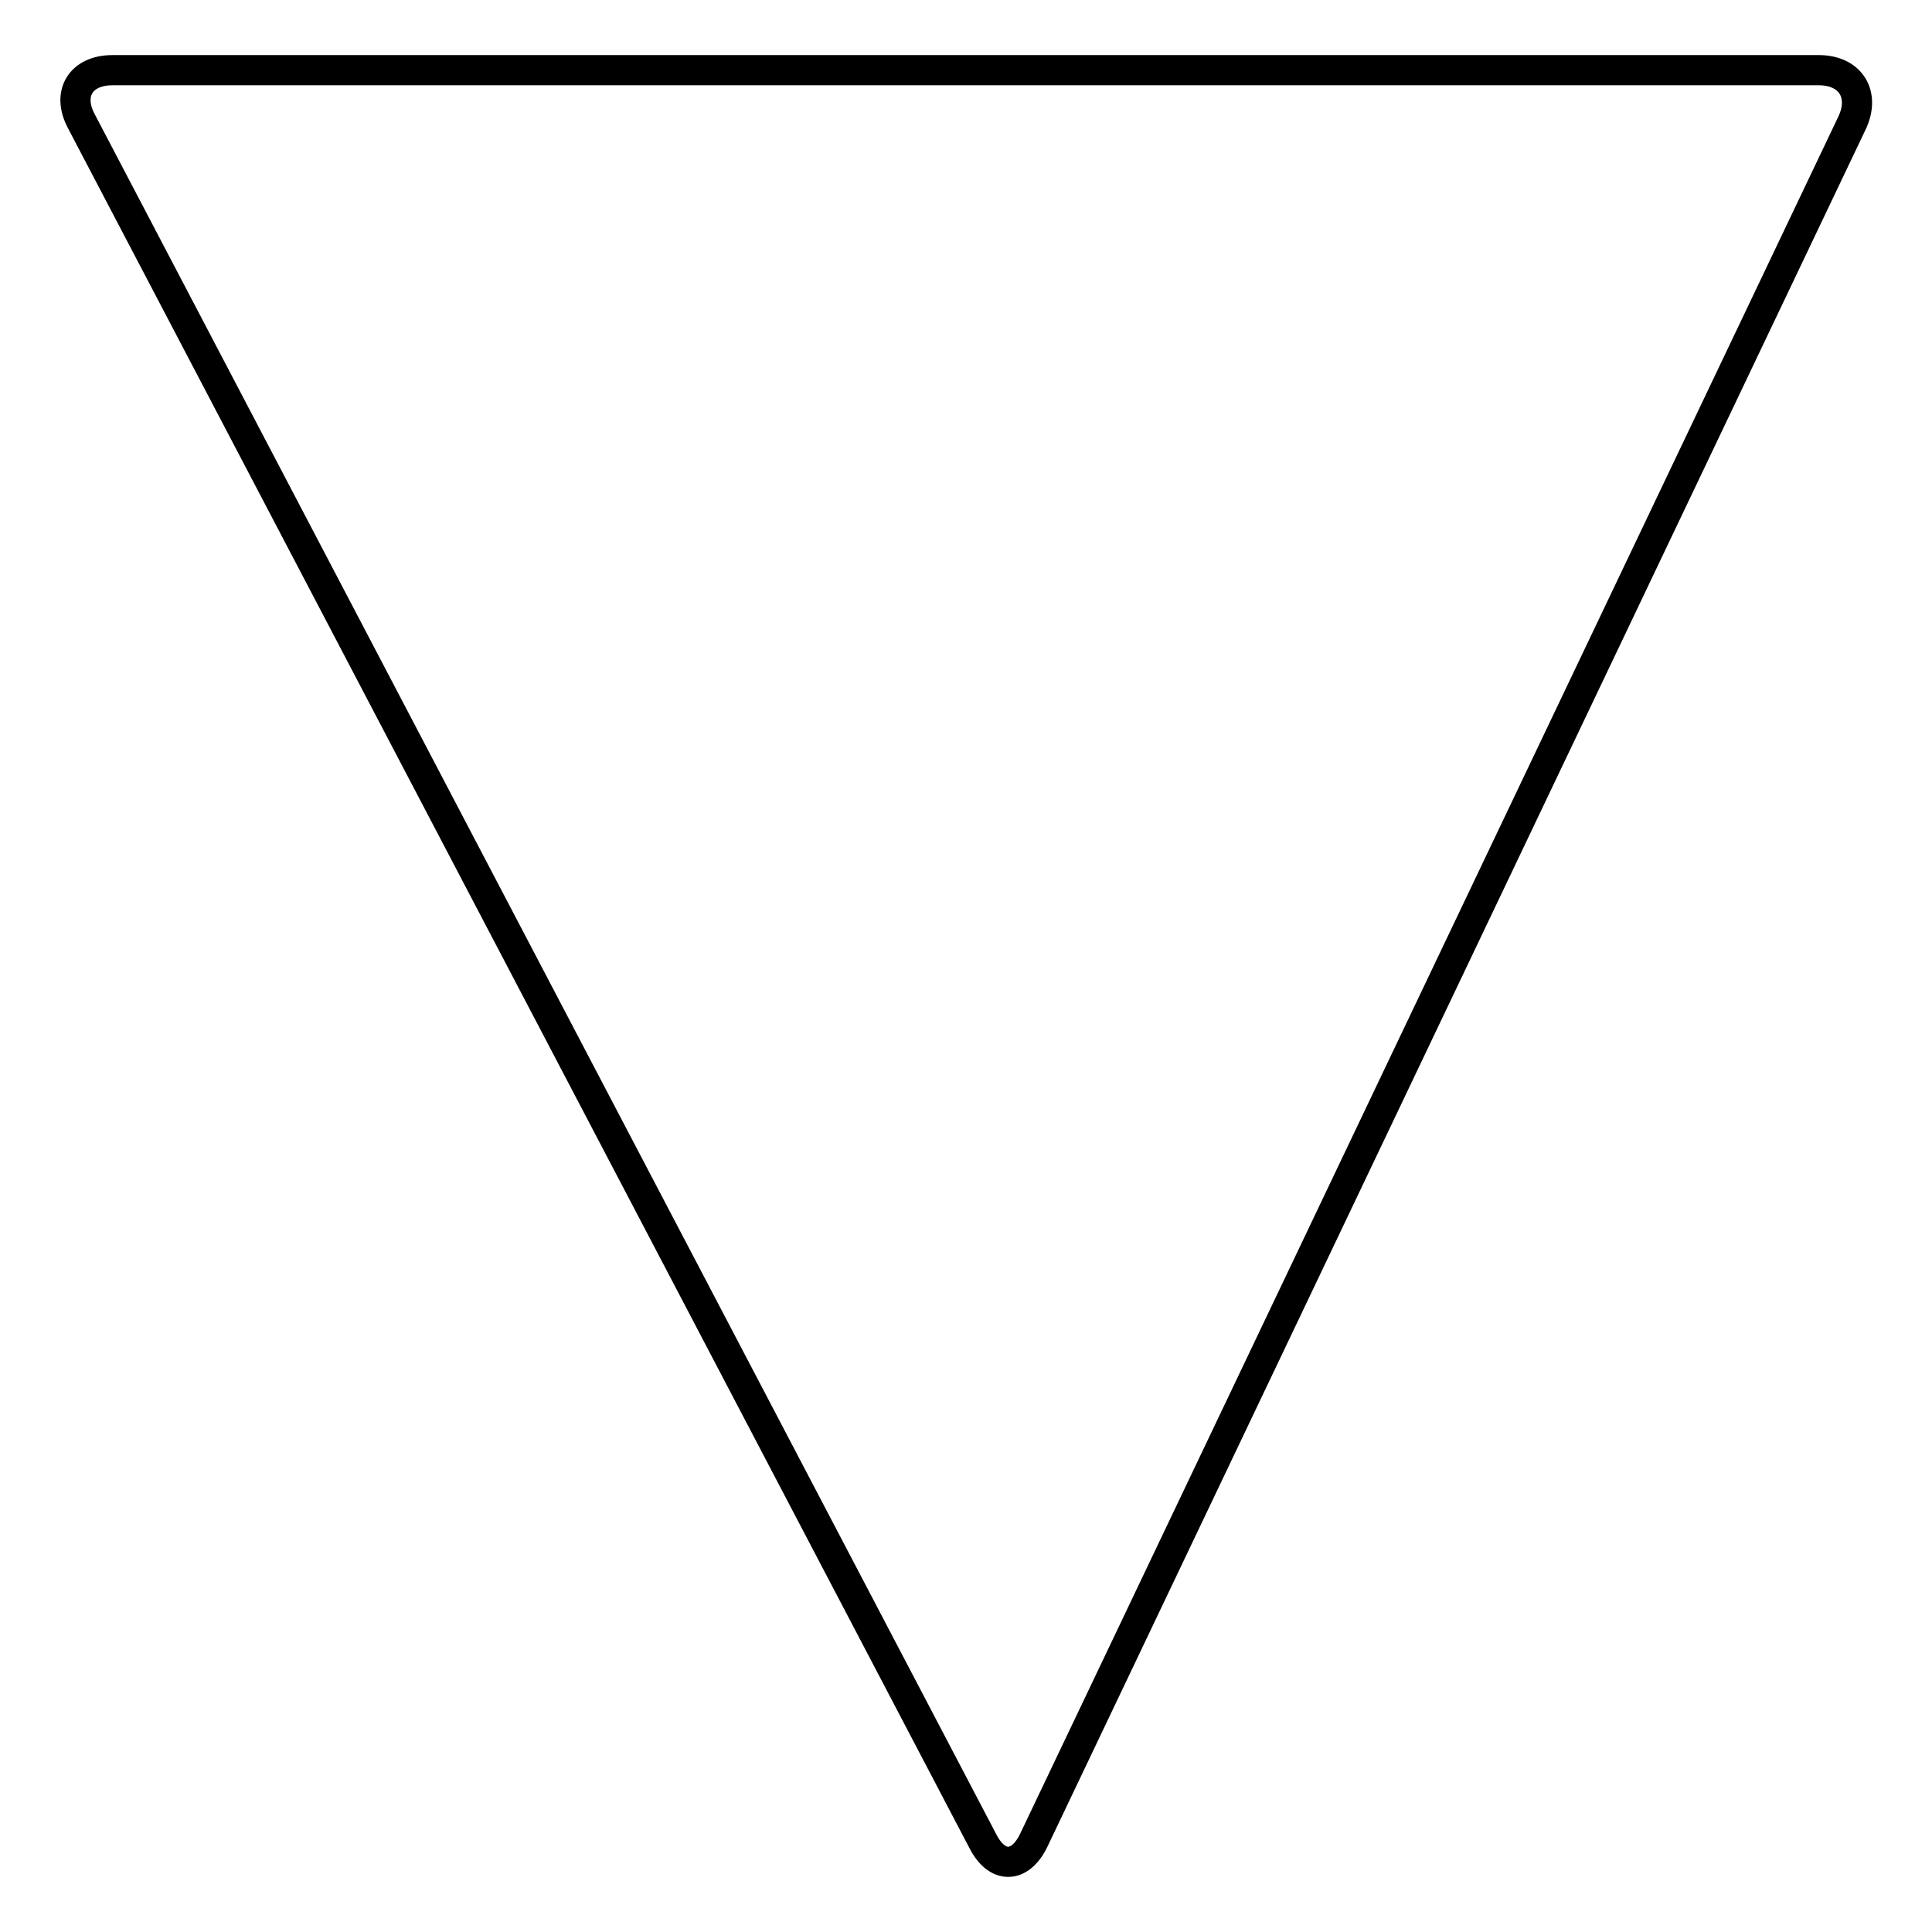
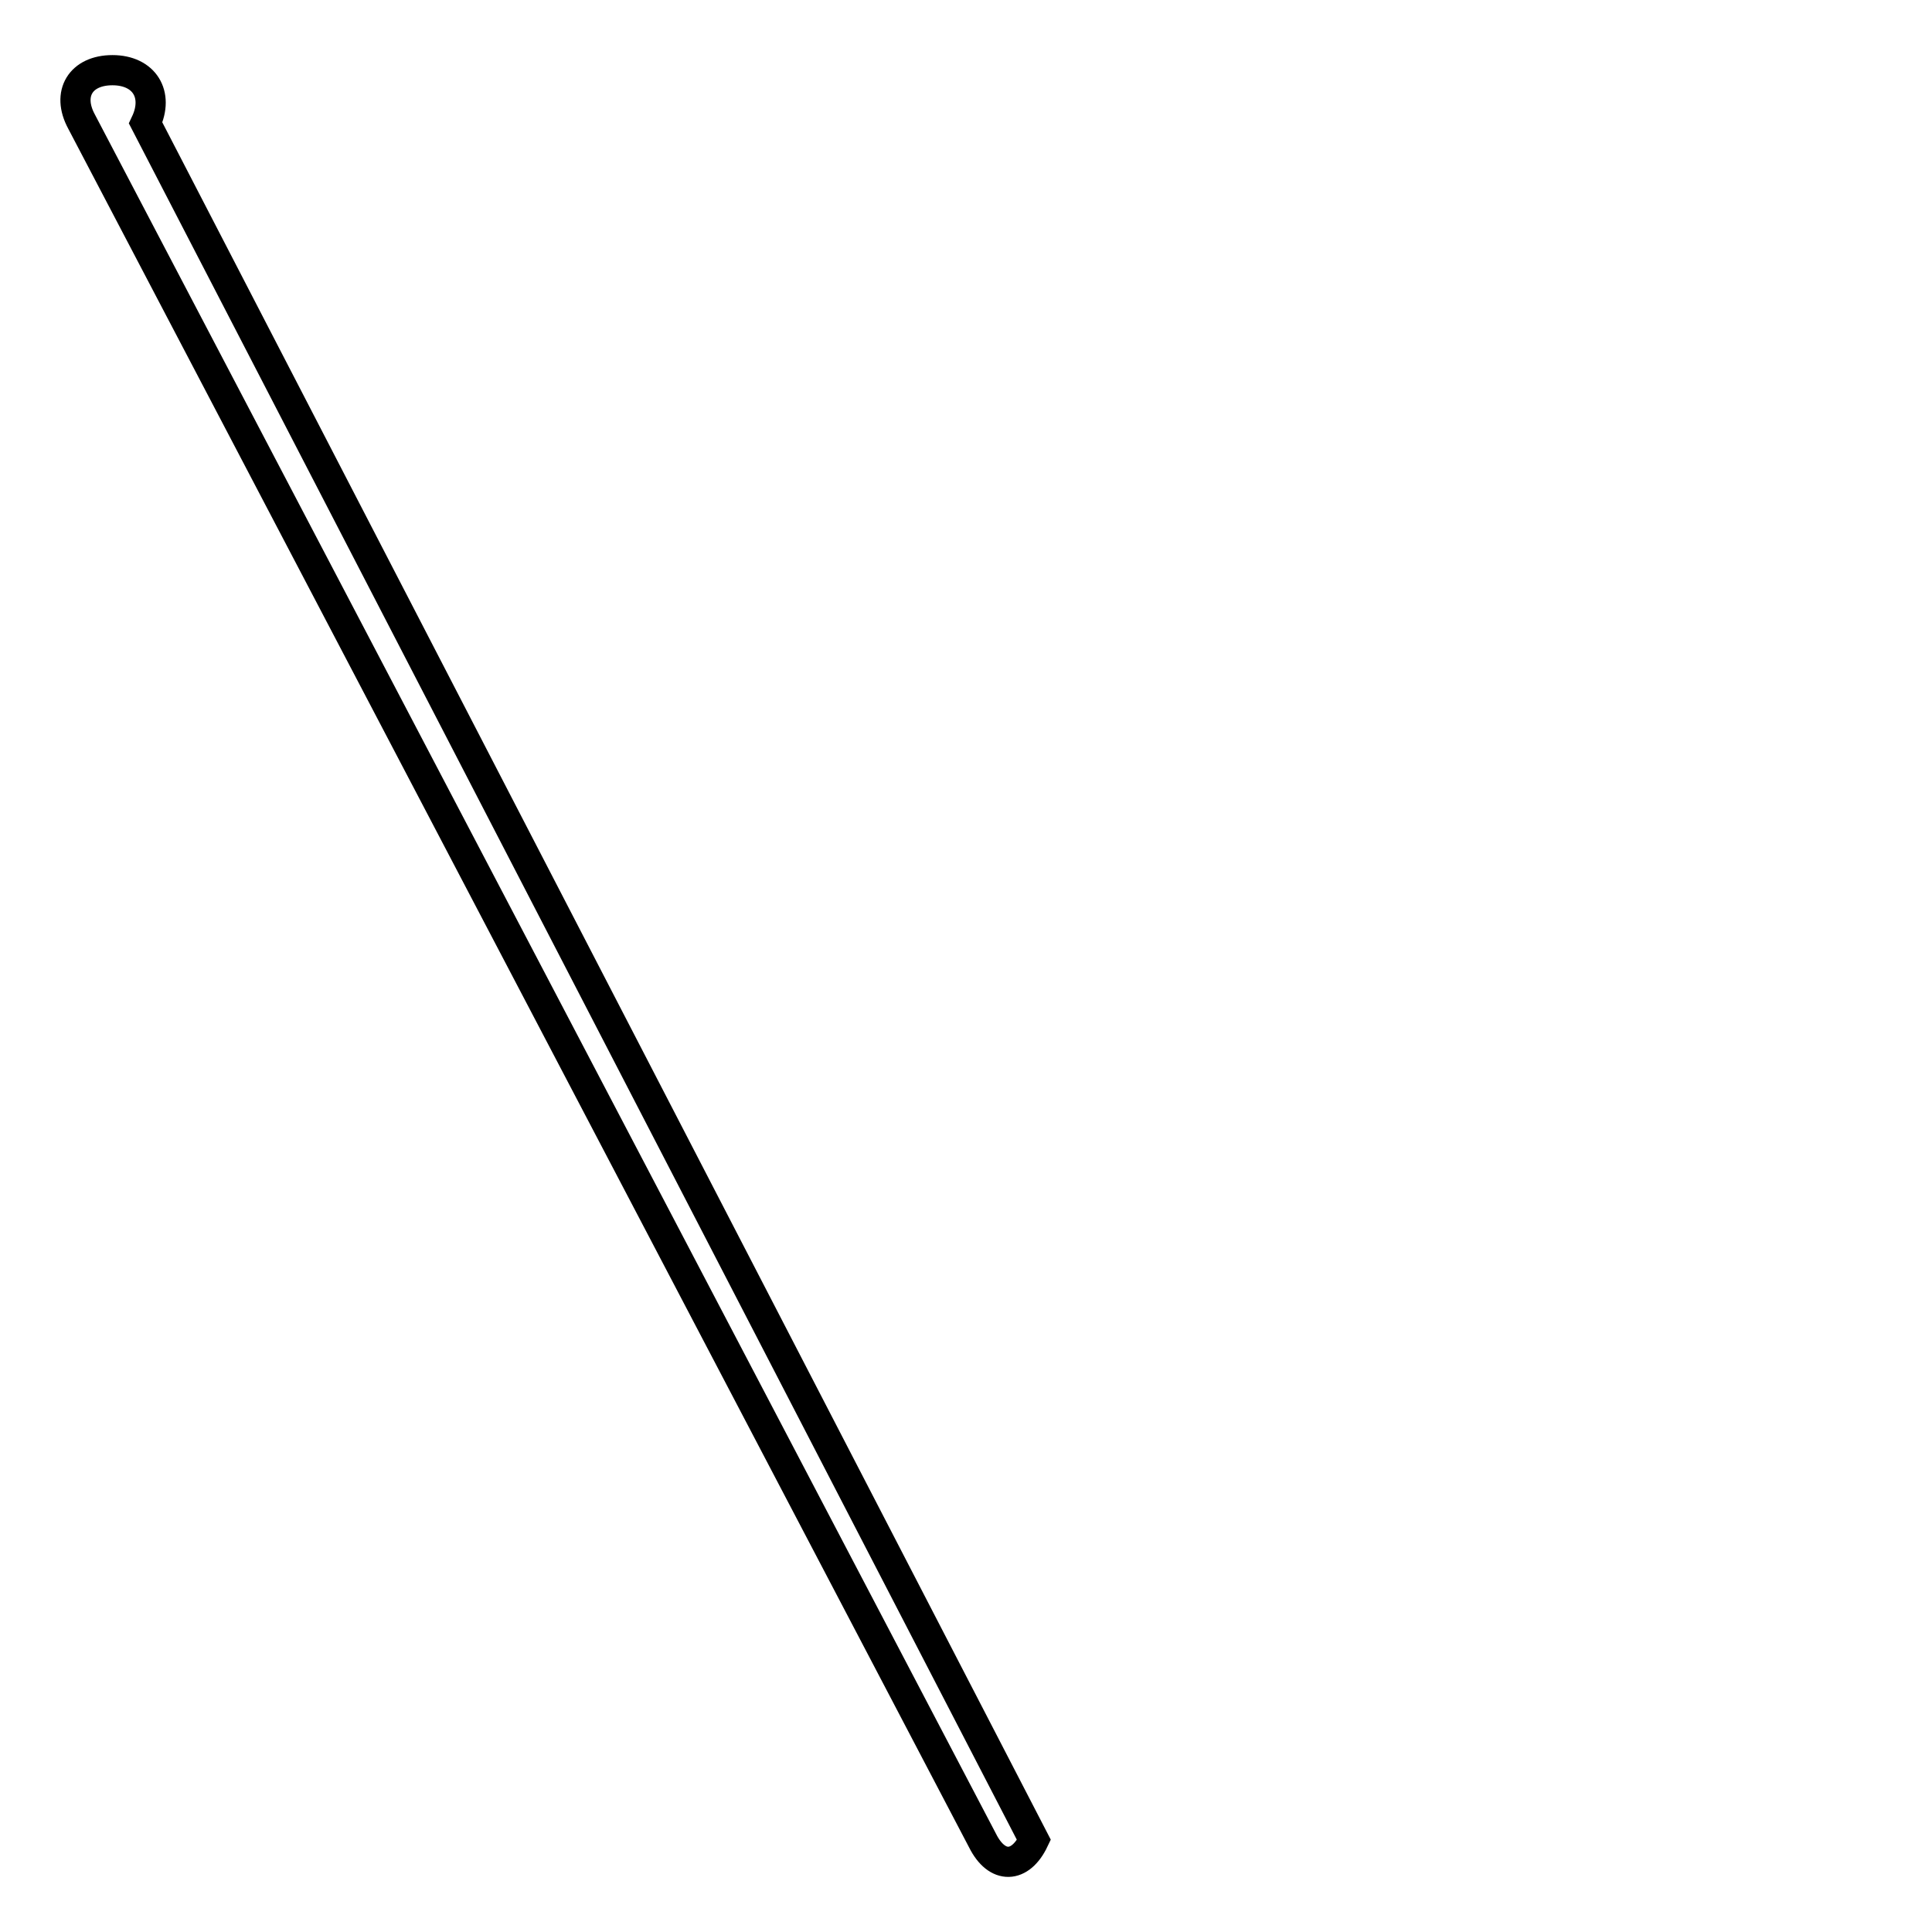
<svg xmlns="http://www.w3.org/2000/svg" version="1.1" x="0px" y="0px" viewBox="0 0 256 256" enable-background="new 0 0 256 256" xml:space="preserve">
  <g>
    <g>
-       <path stroke-width="4" fill-opacity="0" stroke="#000000" d="M10.8,16.1c-2-3.7-0.1-6.8,4.1-6.8H241c4.2,0,6.2,3.2,4.4,7L137,243.8c-1.8,3.8-4.9,3.9-6.8,0.1L10.8,16.1z" />
+       <path stroke-width="4" fill-opacity="0" stroke="#000000" d="M10.8,16.1c-2-3.7-0.1-6.8,4.1-6.8c4.2,0,6.2,3.2,4.4,7L137,243.8c-1.8,3.8-4.9,3.9-6.8,0.1L10.8,16.1z" />
    </g>
  </g>
</svg>